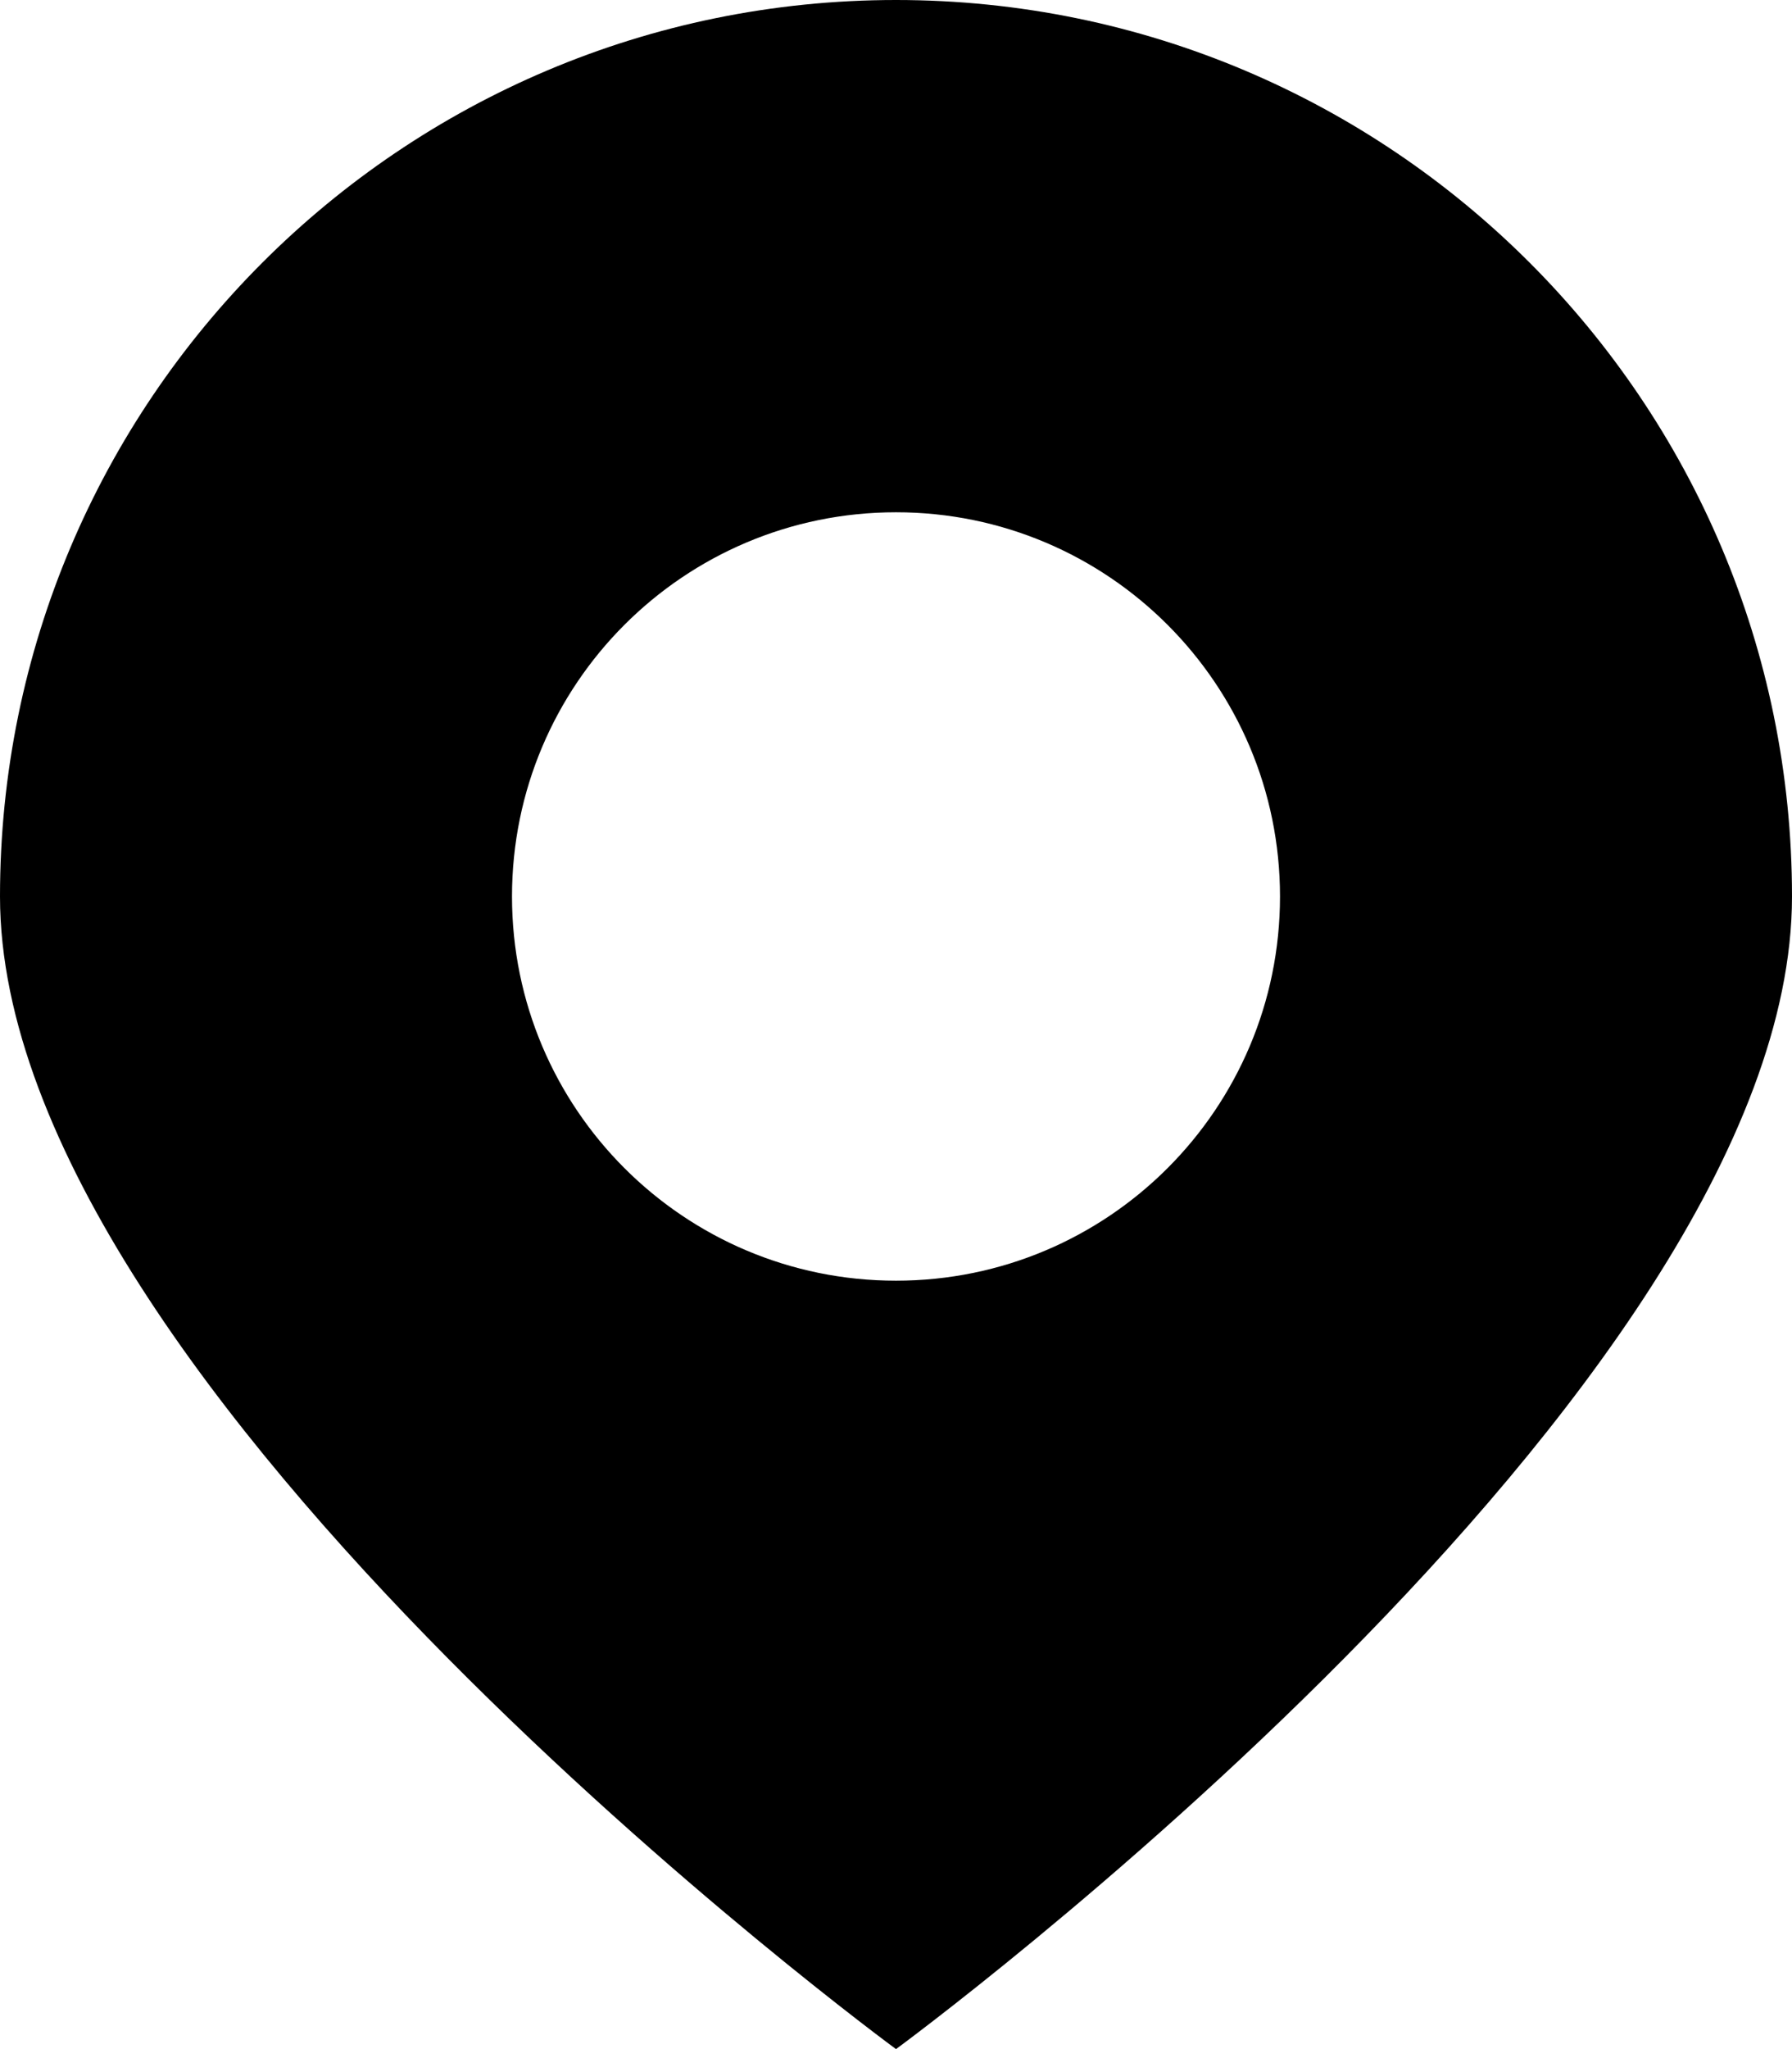
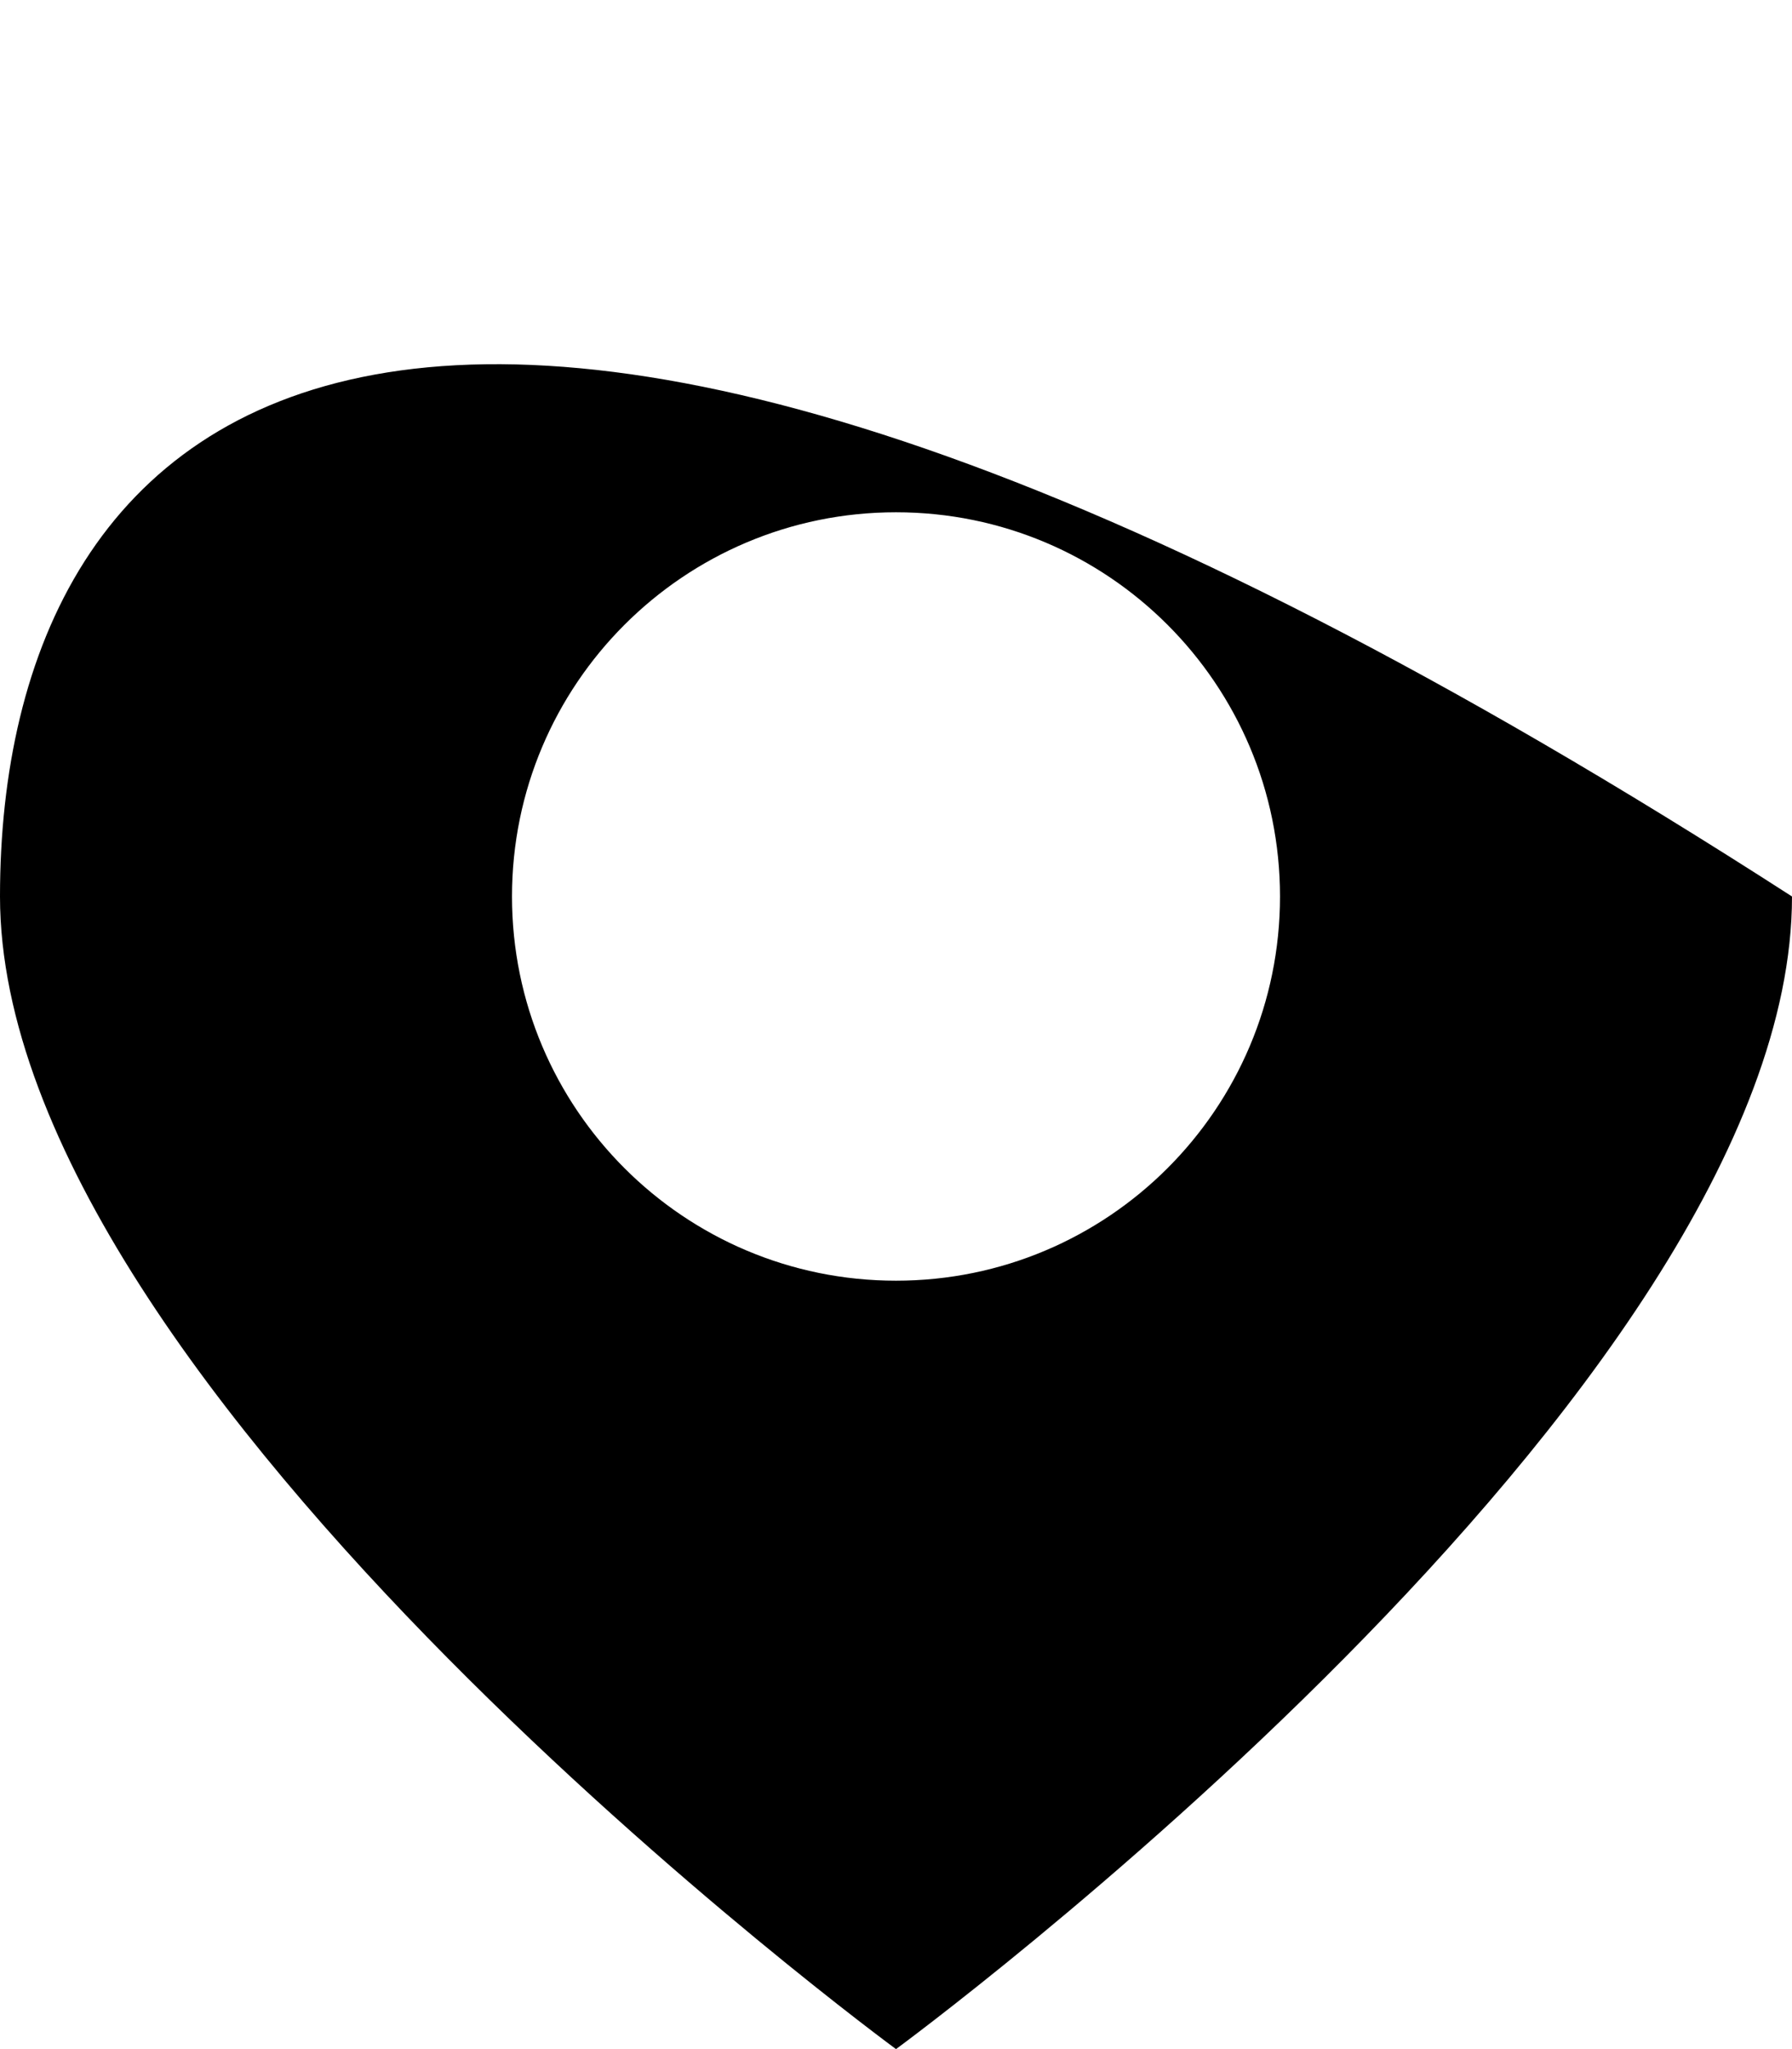
<svg xmlns="http://www.w3.org/2000/svg" width="14" height="16" viewBox="0 0 14 16" fill="none">
-   <path fill-rule="evenodd" clip-rule="evenodd" d="M7 16C7 16 14 10.866 14 7C14 3.134 10.866 0 7 0C3.134 0 0 3.134 0 7C0 10.866 7 16 7 16ZM7 10C8.657 10 10 8.657 10 7C10 5.343 8.657 4 7 4C5.343 4 4 5.343 4 7C4 8.657 5.343 10 7 10Z" fill="black" />
+   <path fill-rule="evenodd" clip-rule="evenodd" d="M7 16C7 16 14 10.866 14 7C3.134 0 0 3.134 0 7C0 10.866 7 16 7 16ZM7 10C8.657 10 10 8.657 10 7C10 5.343 8.657 4 7 4C5.343 4 4 5.343 4 7C4 8.657 5.343 10 7 10Z" fill="black" />
</svg>